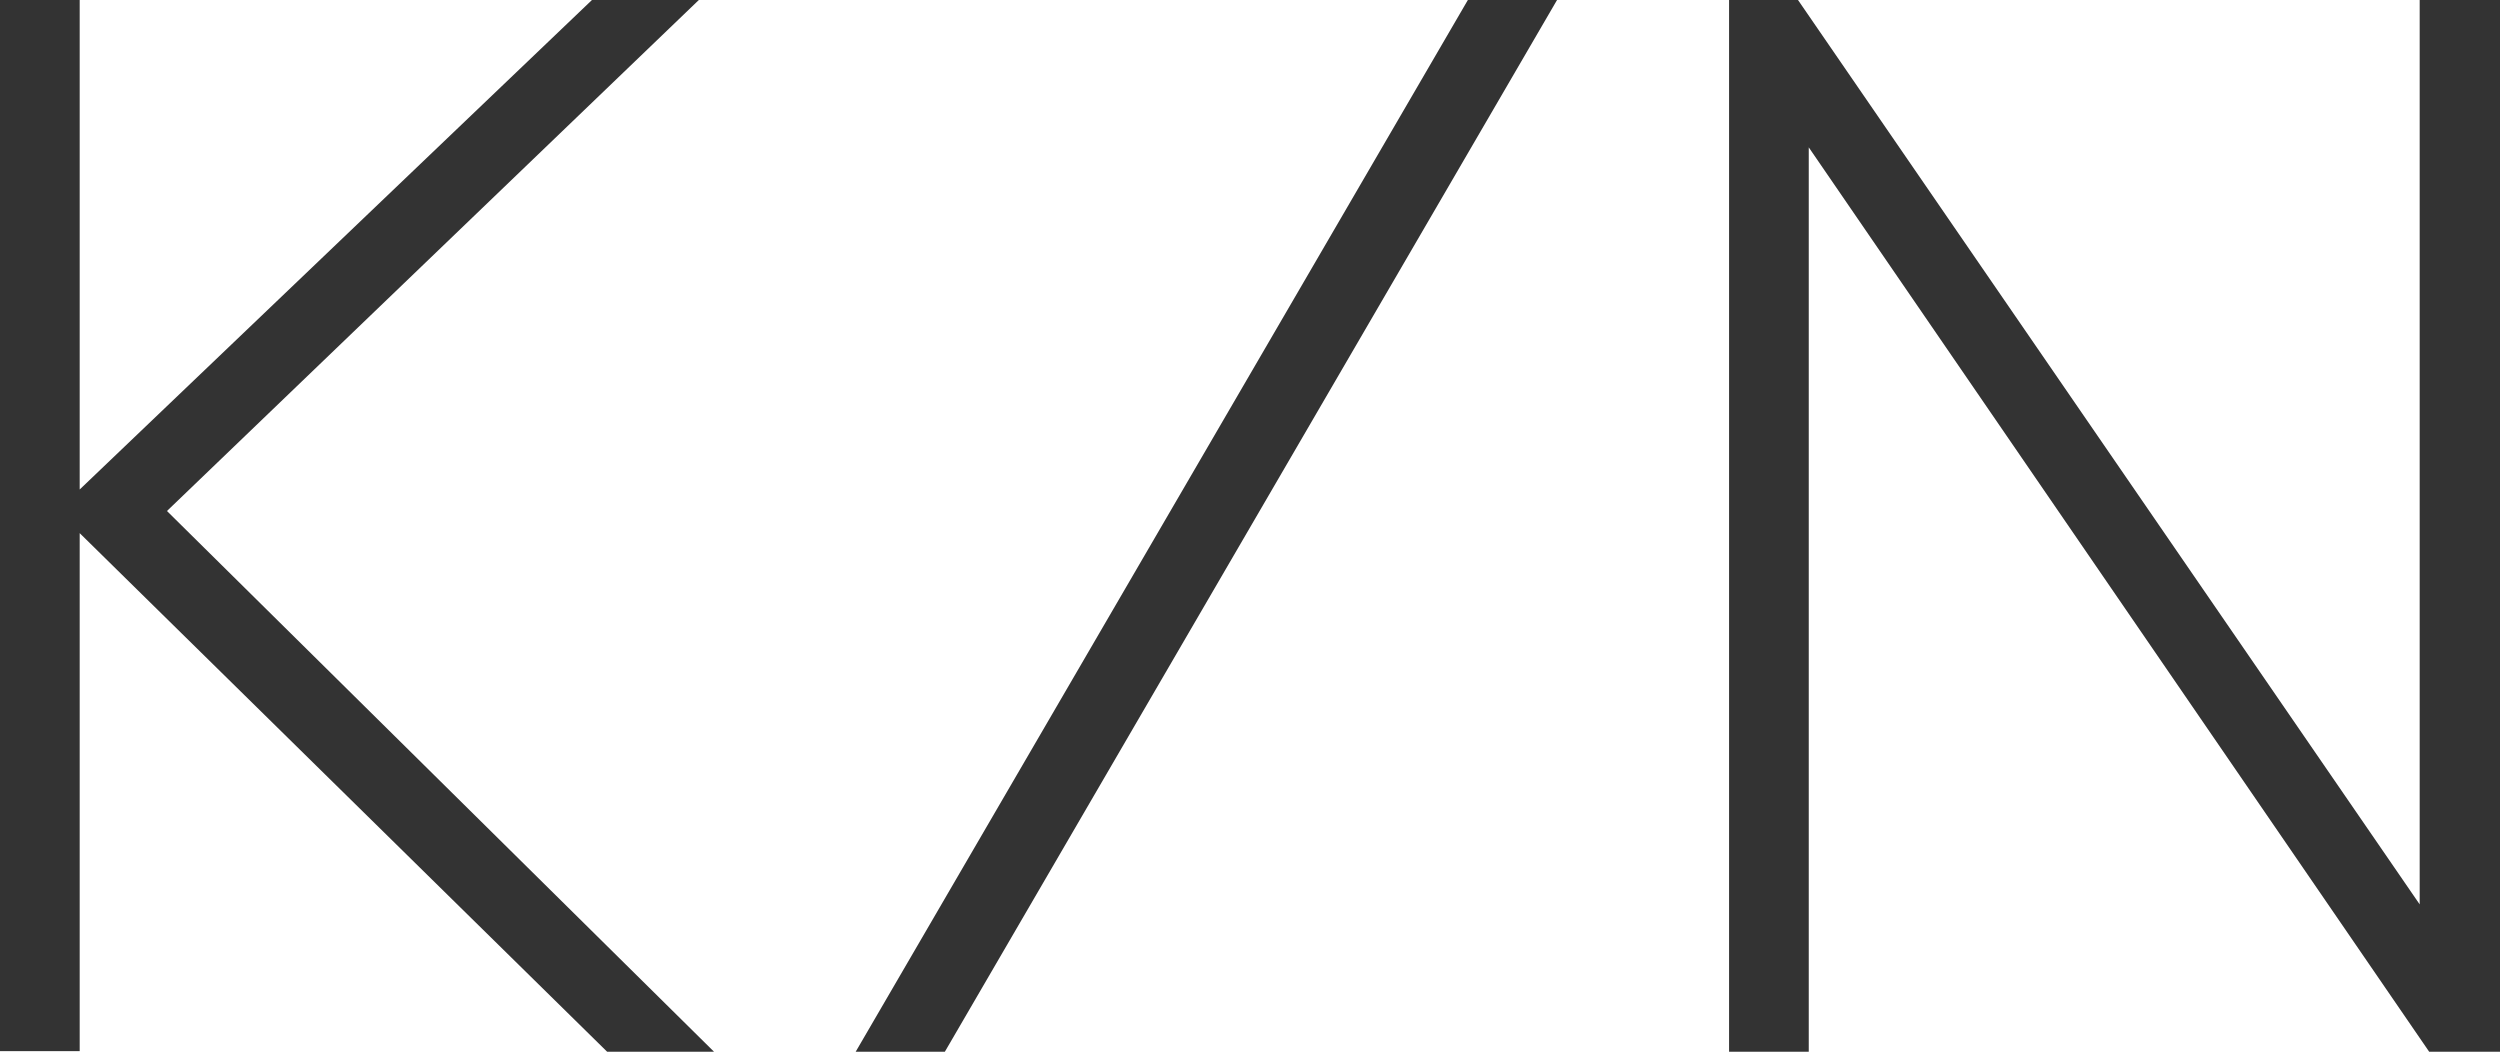
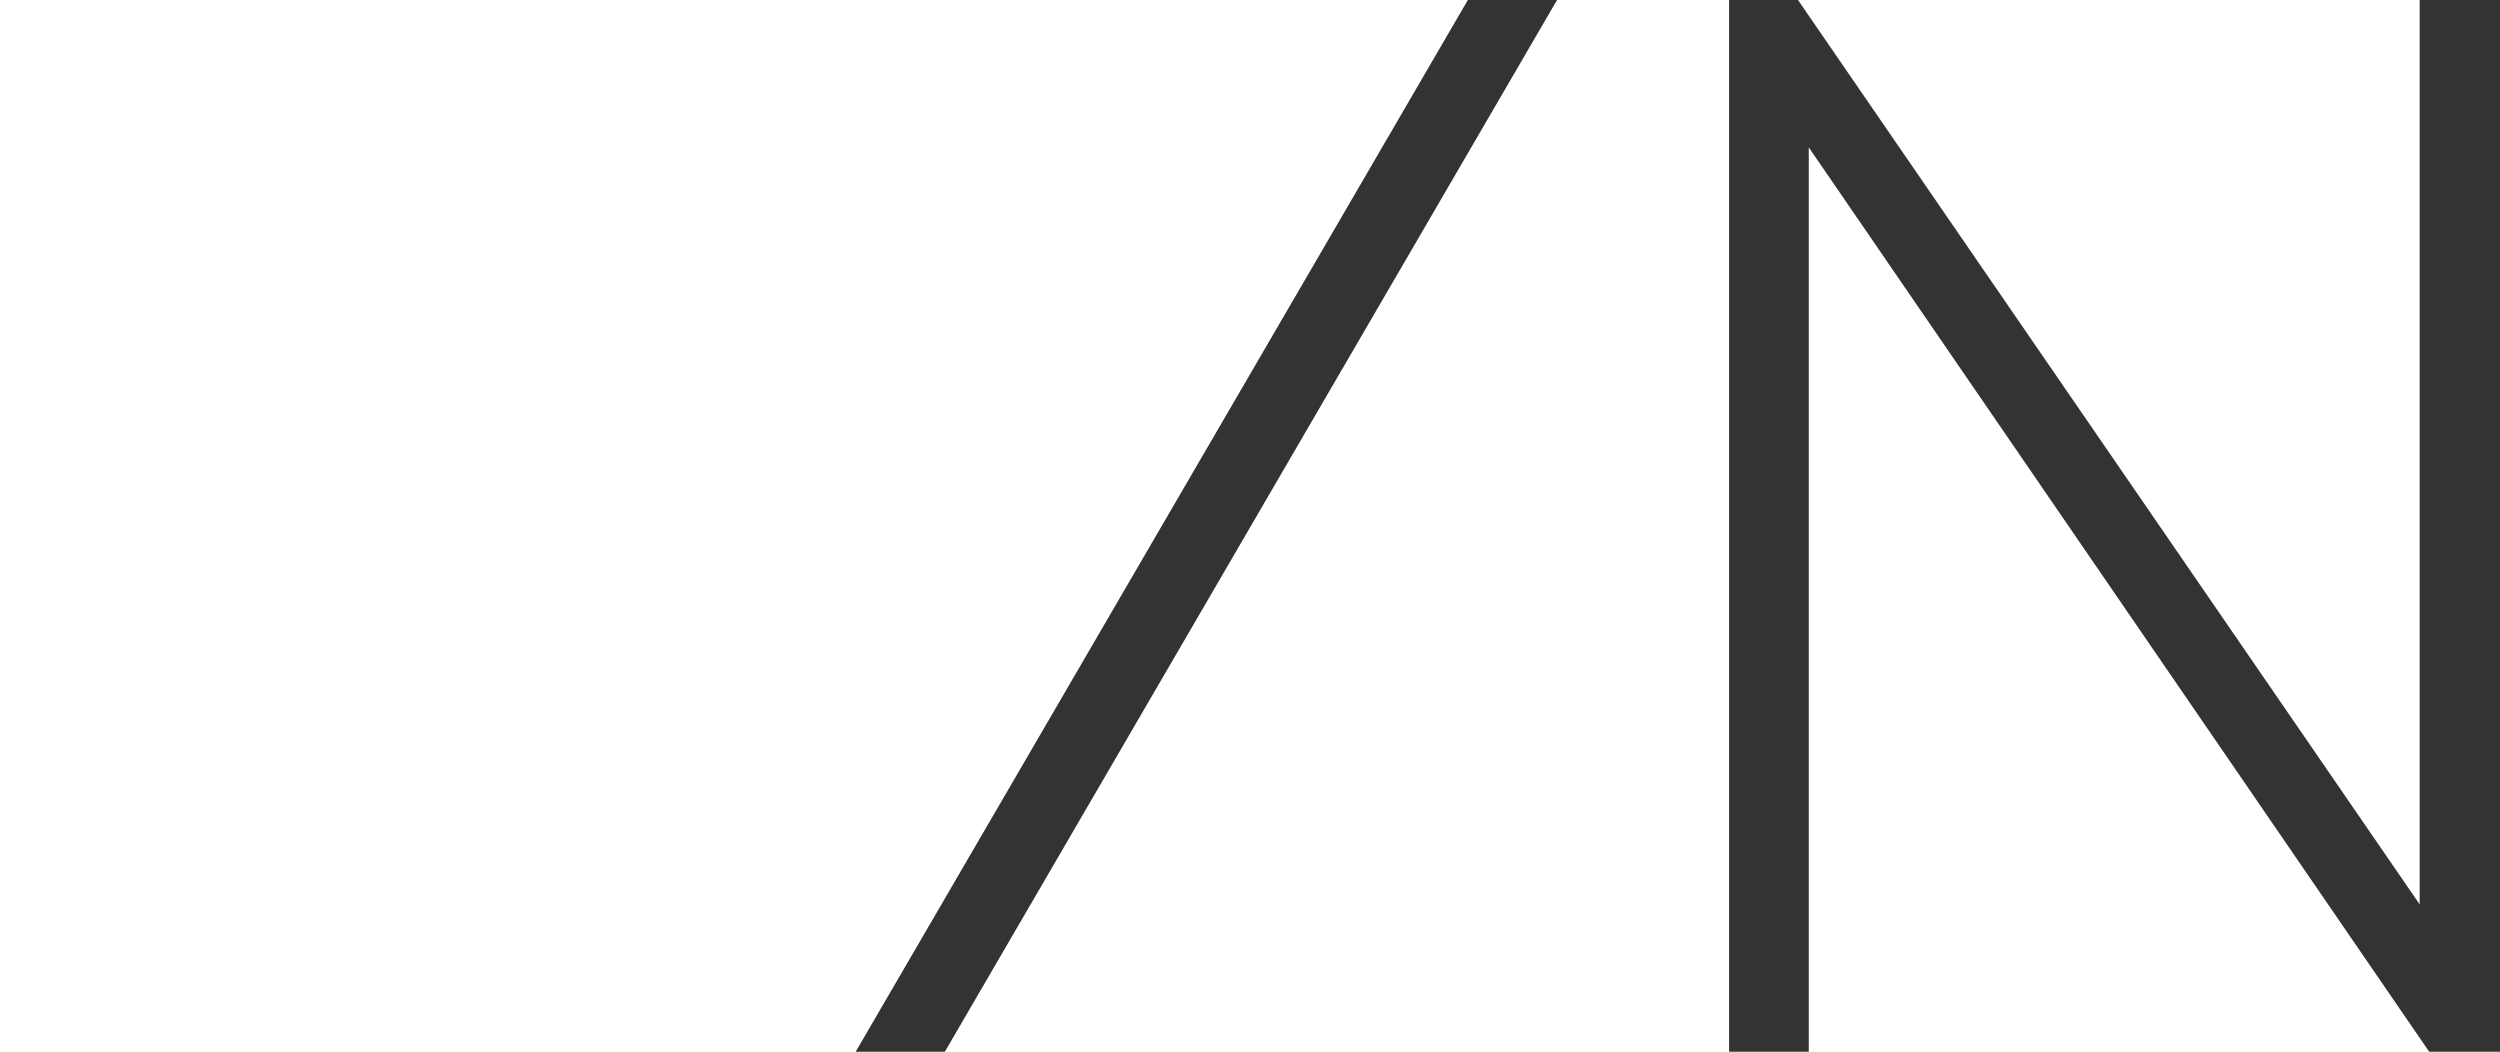
<svg xmlns="http://www.w3.org/2000/svg" id="Layer_1" data-name="Layer 1" viewBox="0 0 39.53 16.63">
  <defs>
    <style> .cls-1 { fill: #333; stroke-width: 0px; } </style>
  </defs>
-   <path class="cls-1" d="m9.6,16.63L1.26,8.43v8.19H0V0h1.26v7.74L9.36,0h1.69L2.64,8.08l8.65,8.55h-1.69Z" />
  <path class="cls-1" d="m24.62,0l-9.68,16.63h-1.41L23.21,0h1.41Z" />
  <path class="cls-1" d="m39.53,0v16.63h-1.12L28.6,2.33v14.3h-1.26V0h1.09l9.83,14.3V0h1.26Z" />
</svg>